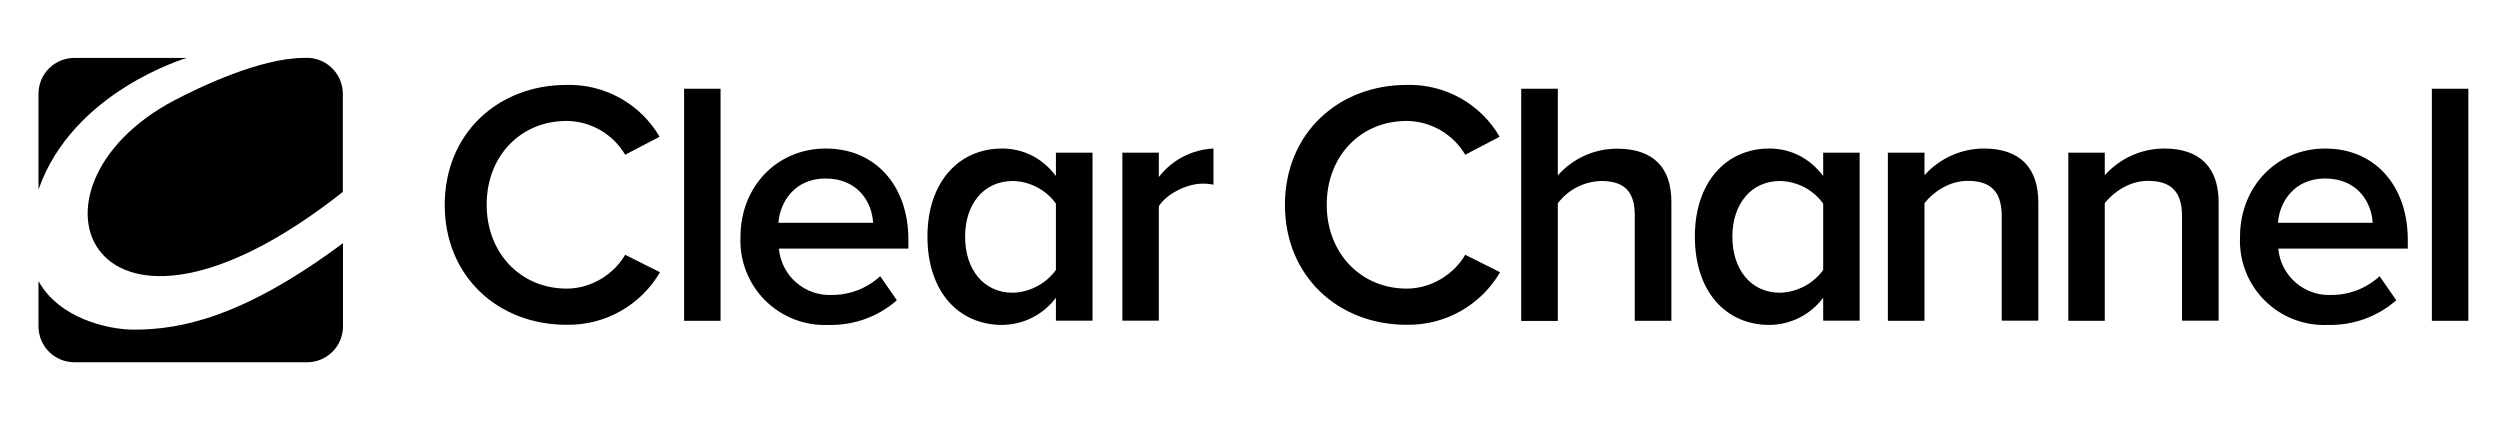
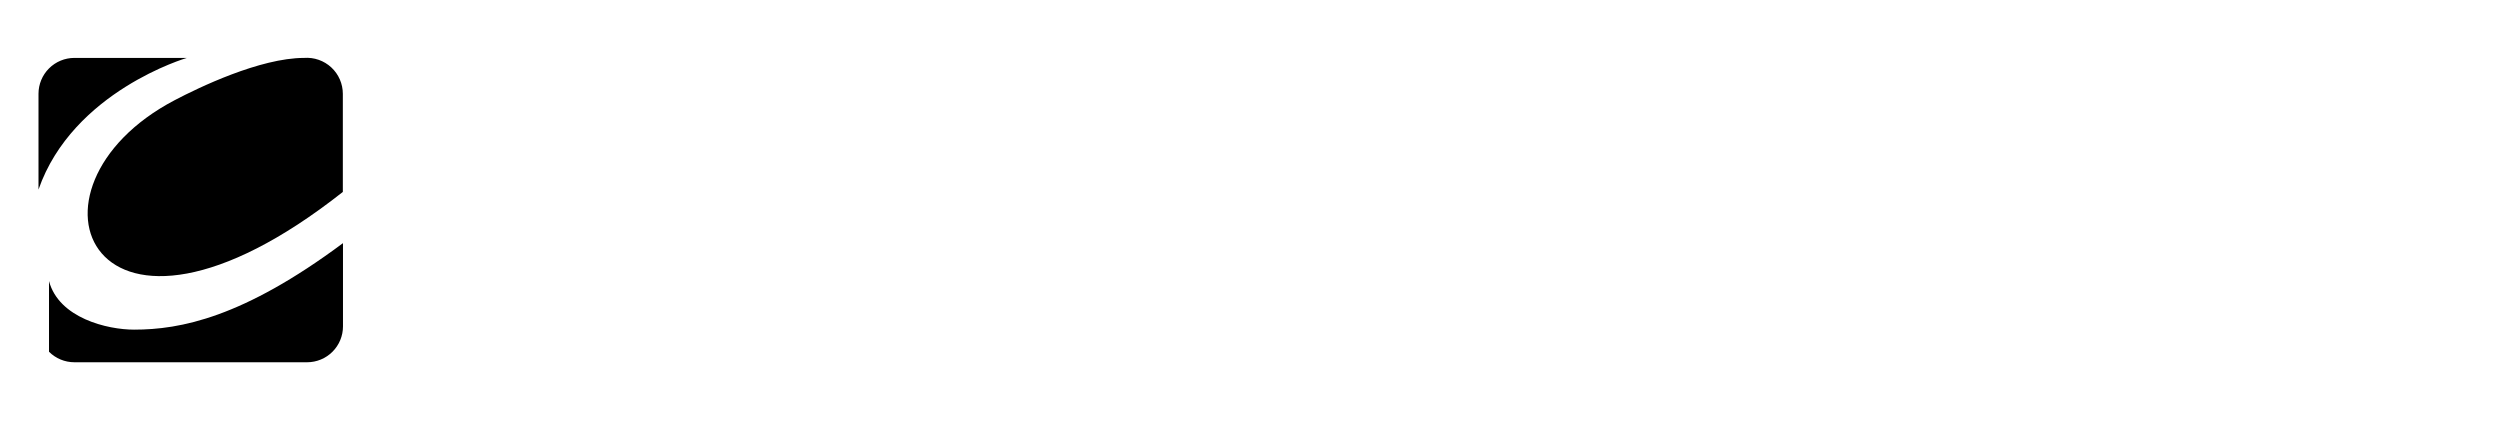
<svg xmlns="http://www.w3.org/2000/svg" width="2581" height="435" viewBox="0 0 2581 435" fill="none">
  <g clip-path="url(#clip0_4_143)">
-     <path d="M2863.42 211.405C2863.42 150.757 2826.07 106.11 2768.6 106.11C2710.82 106.11 2673.77 150.605 2673.77 211.405C2673.77 271.748 2710.82 316.548 2768.6 316.548C2826.07 316.548 2863.42 271.595 2863.42 211.405ZM2652.28 211.405C2652.28 141.462 2698.16 87.519 2768.6 87.519C2838.57 87.519 2884.91 141.31 2884.91 211.405C2884.91 281.348 2838.57 335.29 2768.6 335.29C2698.16 335.29 2652.28 281.348 2652.28 211.405ZM3037.67 330.871V305.424C3029.85 314.406 3020.26 321.691 3009.51 326.828C2998.76 331.965 2987.07 334.845 2975.17 335.29C2939.95 335.29 2920.59 318.833 2920.59 279.671V157.614H2939.34V275.405C2939.34 309.081 2956.26 318.529 2981.26 318.529C3003.52 318.529 3026.08 305.271 3037.67 289.729V157.614H3056.27V331.024H3037.67V330.871ZM3105.36 297.5V173.919H3076.7V157.462H3105.36V110.071H3124.41V157.462H3159.63V173.919H3124.41V294.605C3124.41 308.624 3130.21 318.224 3142.4 318.224C3150.63 318.224 3157.8 314.262 3161.76 309.995L3168.93 324.319C3162.07 330.871 3153.84 335.138 3139.51 335.138C3116.49 335.29 3105.36 321.271 3105.36 297.5ZM3308.88 287.443V201.652C3302.71 192.11 3294.27 184.239 3284.33 178.736C3274.38 173.234 3263.23 170.27 3251.86 170.11C3213.44 170.11 3191.19 202.414 3191.19 244.471C3191.19 286.529 3213.44 318.376 3251.86 318.376C3276.25 318.376 3298.97 304.052 3308.88 287.443ZM3308.88 330.871V303.29C3302.14 313.094 3293.13 321.125 3282.62 326.697C3272.11 332.269 3260.41 335.217 3248.51 335.29C3202.62 335.29 3171.37 300.09 3171.37 244.471C3171.37 189.614 3202.62 153.195 3248.51 153.195C3273.2 153.195 3295.16 165.843 3308.88 185.5V91.481H3327.93V331.024H3308.88V330.871ZM3506.45 244.014C3506.45 205.614 3483.89 170.11 3442.88 170.11C3402.63 170.11 3379.77 205.614 3379.77 244.014C3379.77 282.719 3402.79 318.376 3442.88 318.376C3483.89 318.376 3506.45 282.719 3506.45 244.014ZM3359.95 244.014C3359.95 193.424 3392.27 153.195 3442.88 153.195C3494.26 153.195 3526.58 193.424 3526.58 244.014C3526.58 294.605 3494.26 335.29 3442.88 335.29C3392.27 335.29 3359.95 294.605 3359.95 244.014ZM3695.95 244.014C3695.95 205.614 3673.38 170.11 3632.38 170.11C3592.13 170.11 3569.26 205.614 3569.26 244.014C3569.26 282.719 3592.28 318.376 3632.38 318.376C3673.38 318.376 3695.95 282.719 3695.95 244.014ZM3549.44 244.014C3549.44 193.424 3581.76 153.195 3632.38 153.195C3683.75 153.195 3716.07 193.424 3716.07 244.014C3716.07 294.605 3683.75 335.29 3632.38 335.29C3581.76 335.29 3549.44 294.605 3549.44 244.014ZM3747.93 330.871V157.462H3766.53V187.329C3781.32 167.824 3800.99 153.957 3825.07 153.957V174.376C3821.87 173.614 3819.28 173.614 3815.77 173.614C3805.75 174.692 3796.11 178.038 3787.58 183.398C3779.05 188.758 3771.85 195.991 3766.53 204.548V330.871H3747.93ZM459.134 211.557C459.134 137.652 514.168 87.671 584.905 87.671C604.239 87.168 623.354 91.866 640.25 101.275C657.146 110.684 671.202 124.458 680.948 141.157L645.427 159.748C639.226 149.224 630.409 140.481 619.832 134.367C609.254 128.253 597.275 124.975 585.057 124.852C537.645 124.852 502.429 160.814 502.429 211.405C502.429 261.386 537.645 297.957 585.057 297.957C610.669 297.957 633.993 282.871 645.427 263.062L681.405 281.043C671.622 297.831 657.536 311.708 640.601 321.243C623.665 330.779 604.492 335.628 585.057 335.29C514.015 335.443 459.134 285.157 459.134 211.557ZM706.255 91.633H743.91V331.176H706.255V91.633ZM852.149 184.281C820.135 184.281 805.042 209.119 803.67 229.995H901.39C900.323 209.424 886.298 184.281 852.149 184.281ZM764.49 244.167C764.49 193.881 801.078 153.348 852.606 153.348C904.744 153.348 937.826 192.814 937.826 247.367V256.662H804.127C805.332 270.202 811.737 282.749 821.999 291.671C832.26 300.592 845.579 305.193 859.162 304.51C877.521 304.5 895.206 297.592 908.708 285.157L925.935 309.995C906.489 327.019 881.345 336.104 855.503 335.443C843.374 336.011 831.261 334.036 819.941 329.646C808.621 325.256 798.346 318.547 789.774 309.951C781.203 301.354 774.525 291.061 770.171 279.732C765.817 268.402 763.882 256.288 764.49 244.167ZM1090.12 278.757V210.186C1085.02 203.116 1078.34 197.33 1070.62 193.284C1062.89 189.237 1054.33 187.042 1045.61 186.871C1015.42 186.871 996.367 210.948 996.367 244.319C996.367 278.148 1015.42 302.224 1045.61 302.224C1054.32 301.944 1062.86 299.685 1070.57 295.62C1078.28 291.554 1084.97 285.788 1090.12 278.757ZM1090.12 331.176V307.405C1083.65 316.066 1075.26 323.107 1065.6 327.973C1055.95 332.838 1045.29 335.396 1034.48 335.443C990.269 335.443 957.492 301.767 957.492 244.167C957.492 188.09 989.811 153.348 1034.48 153.348C1056.43 153.348 1076.1 163.1 1090.12 181.69V157.614H1127.93V331.024H1090.12V331.176ZM1158.73 331.176V157.614H1196.38V182.757C1203.07 174.046 1211.59 166.9 1221.33 161.82C1231.07 156.741 1241.81 153.849 1252.79 153.348V190.681C1249.03 189.882 1245.19 189.524 1241.35 189.614C1225.19 189.614 1204 200.433 1196.38 212.929V331.024H1158.73V331.176ZM1326.57 211.557C1326.57 137.652 1381.61 87.671 1452.34 87.671C1471.66 87.146 1490.76 91.837 1507.64 101.249C1524.51 110.662 1538.54 124.448 1548.23 141.157L1512.71 159.748C1506.5 149.234 1497.68 140.499 1487.11 134.386C1476.53 128.274 1464.56 124.99 1452.34 124.852C1404.93 124.852 1369.72 160.814 1369.72 211.405C1369.72 261.386 1404.93 297.957 1452.34 297.957C1477.96 297.957 1501.28 282.871 1512.71 263.062L1548.69 281.043C1538.91 297.831 1524.82 311.708 1507.89 321.243C1490.95 330.779 1471.78 335.628 1452.34 335.29C1381.61 335.443 1326.57 285.157 1326.57 211.557ZM1687.73 331.176V222.071C1687.73 194.795 1674.01 186.871 1652.82 186.871C1644.15 187.131 1635.64 189.333 1627.94 193.316C1620.23 197.298 1613.52 202.959 1608.3 209.881V331.329H1570.49V91.633H1608.3V181.081C1615.95 172.407 1625.35 165.461 1635.89 160.705C1646.43 155.949 1657.87 153.493 1669.43 153.5C1706.78 153.5 1725.53 172.852 1725.53 208.357V331.176H1687.73ZM1882.25 278.757V210.186C1877.15 203.116 1870.47 197.33 1862.74 193.284C1855.02 189.237 1846.46 187.042 1837.74 186.871C1807.55 186.871 1788.5 210.948 1788.5 244.319C1788.5 278.148 1807.55 302.224 1837.74 302.224C1846.45 301.944 1854.99 299.685 1862.7 295.62C1870.41 291.554 1877.1 285.788 1882.25 278.757ZM1882.25 331.176V307.405C1875.78 316.066 1867.39 323.107 1857.73 327.973C1848.08 332.838 1837.42 335.396 1826.61 335.443C1782.4 335.443 1749.77 301.767 1749.77 244.167C1749.77 188.09 1782.09 153.348 1826.61 153.348C1848.56 153.348 1868.23 163.1 1882.25 181.69V157.614H1919.91V331.024H1882.25V331.176ZM2066.56 331.176V222.681C2066.56 195.252 2052.54 186.719 2031.35 186.719C2012.29 186.719 1995.83 198.3 1986.83 209.729V331.176H1949.03V157.614H1986.83V180.929C1994.55 172.262 2004.01 165.324 2014.6 160.571C2025.19 155.817 2036.66 153.356 2048.27 153.348C2085.62 153.348 2104.37 173.462 2104.37 208.967V331.024H2066.56V331.176ZM2252.71 331.176V222.681C2252.71 195.252 2238.68 186.719 2217.49 186.719C2198.43 186.719 2181.97 198.3 2172.97 209.729V331.176H2135.32V157.614H2172.97V180.929C2180.69 172.262 2190.15 165.324 2200.74 160.571C2211.33 155.817 2222.8 153.356 2234.41 153.348C2271.76 153.348 2290.51 173.462 2290.51 208.967V331.024H2252.71V331.176ZM2400.28 184.281C2368.26 184.281 2353.17 209.119 2351.8 229.995H2449.52C2448.45 209.424 2434.43 184.281 2400.28 184.281ZM2312.62 244.167C2312.62 193.881 2349.36 153.348 2400.58 153.348C2452.72 153.348 2485.8 192.814 2485.8 247.367V256.662H2352.1C2353.31 270.202 2359.71 282.749 2369.97 291.671C2380.23 300.592 2393.55 305.193 2407.14 304.51C2425.5 304.5 2443.18 297.592 2456.68 285.157L2473.91 309.995C2454.46 327.006 2429.32 336.089 2403.48 335.443C2391.36 336.013 2379.25 334.038 2367.94 329.646C2356.62 325.255 2346.36 318.543 2337.8 309.944C2329.24 301.346 2322.58 291.05 2318.24 279.721C2313.9 268.392 2311.99 256.28 2312.62 244.167ZM2510.65 91.633H2548.31V331.176H2510.65V91.633Z" fill="black" />
-     <path d="M354.096 251.024V336.967C354.096 341.829 353.137 346.644 351.276 351.137C349.414 355.629 346.685 359.711 343.245 363.15C339.805 366.588 335.721 369.316 331.227 371.177C326.732 373.037 321.915 373.995 317.05 373.995H76.789C66.964 373.995 57.542 370.094 50.594 363.15C43.647 356.206 39.744 346.787 39.744 336.967V290.186C60.782 328.433 110.938 340.319 138.379 340.319C186.096 340.319 250.735 327.976 354.096 251.024ZM314.001 59.786C268.419 59.786 204.847 90.567 180.455 103.367C7.12 194.186 94.626 402.643 353.943 198.148V96.814C353.936 91.705 352.876 86.651 350.828 81.97C348.78 77.288 345.789 73.079 342.041 69.605C338.293 66.13 333.869 63.465 329.044 61.775C324.22 60.086 319.099 59.409 314.001 59.786ZM192.956 59.786H193.109H76.789C66.964 59.786 57.542 63.687 50.594 70.631C43.647 77.575 39.744 86.994 39.744 96.814V195.709C75.112 94.071 192.956 59.786 192.956 59.786Z" fill="black" />
+     <path d="M354.096 251.024V336.967C354.096 341.829 353.137 346.644 351.276 351.137C349.414 355.629 346.685 359.711 343.245 363.15C339.805 366.588 335.721 369.316 331.227 371.177C326.732 373.037 321.915 373.995 317.05 373.995H76.789C66.964 373.995 57.542 370.094 50.594 363.15V290.186C60.782 328.433 110.938 340.319 138.379 340.319C186.096 340.319 250.735 327.976 354.096 251.024ZM314.001 59.786C268.419 59.786 204.847 90.567 180.455 103.367C7.12 194.186 94.626 402.643 353.943 198.148V96.814C353.936 91.705 352.876 86.651 350.828 81.97C348.78 77.288 345.789 73.079 342.041 69.605C338.293 66.13 333.869 63.465 329.044 61.775C324.22 60.086 319.099 59.409 314.001 59.786ZM192.956 59.786H193.109H76.789C66.964 59.786 57.542 63.687 50.594 70.631C43.647 77.575 39.744 86.994 39.744 96.814V195.709C75.112 94.071 192.956 59.786 192.956 59.786Z" fill="black" />
  </g>
  <defs>
    <clipPath id="clip0_4_143">
      <rect width="2581" height="435" fill="white" />
    </clipPath>
  </defs>
</svg>